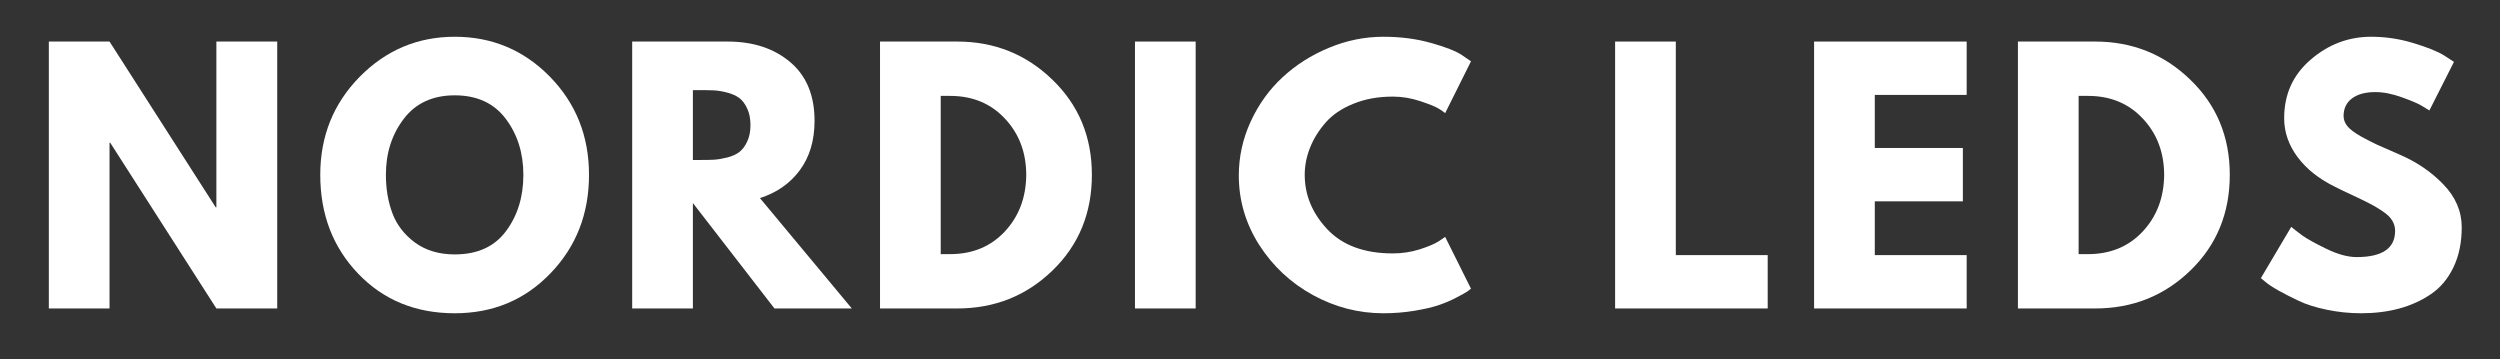
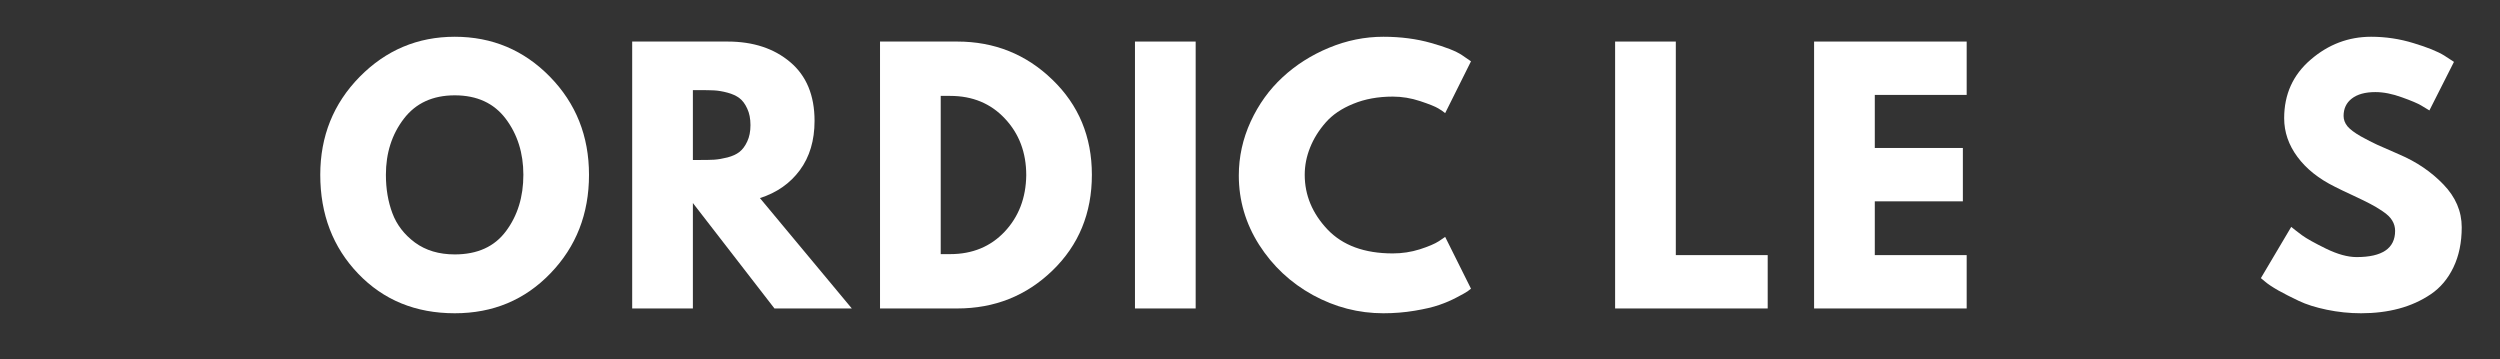
<svg xmlns="http://www.w3.org/2000/svg" width="369" zoomAndPan="magnify" viewBox="0 0 276.75 39.75" height="53" preserveAspectRatio="xMidYMid meet" version="1.0">
  <rect x="0" y="0" width="276.75" height="39.75" fill="#333333" stroke="none" />
  <defs>
    <g />
  </defs>
  <g fill="#ffffff" fill-opacity="1">
    <g transform="translate(3.25, 34.147)">
      <g>
-         <path d="M 8.875 -18.344 L 8.875 0 L 2.156 0 L 2.156 -29.547 L 8.875 -29.547 L 20.625 -11.203 L 20.703 -11.203 L 20.703 -29.547 L 27.438 -29.547 L 27.438 0 L 20.703 0 L 8.953 -18.344 Z M 8.875 -18.344 " />
-       </g>
+         </g>
    </g>
  </g>
  <g fill="#ffffff" fill-opacity="1">
    <g transform="translate(34.625, 34.147)">
      <g>
        <path d="M 0.828 -14.797 C 0.828 -19.066 2.281 -22.68 5.188 -25.641 C 8.102 -28.598 11.613 -30.078 15.719 -30.078 C 19.852 -30.078 23.363 -28.602 26.25 -25.656 C 29.133 -22.707 30.578 -19.086 30.578 -14.797 C 30.578 -10.473 29.156 -6.836 26.312 -3.891 C 23.477 -0.941 19.945 0.531 15.719 0.531 C 11.395 0.531 7.832 -0.926 5.031 -3.844 C 2.227 -6.77 0.828 -10.422 0.828 -14.797 Z M 8.094 -14.797 C 8.094 -13.242 8.332 -11.828 8.812 -10.547 C 9.289 -9.266 10.125 -8.18 11.312 -7.297 C 12.508 -6.422 13.977 -5.984 15.719 -5.984 C 18.227 -5.984 20.117 -6.844 21.391 -8.562 C 22.672 -10.281 23.312 -12.359 23.312 -14.797 C 23.312 -17.203 22.66 -19.27 21.359 -21 C 20.055 -22.727 18.176 -23.594 15.719 -23.594 C 13.281 -23.594 11.398 -22.727 10.078 -21 C 8.754 -19.27 8.094 -17.203 8.094 -14.797 Z M 8.094 -14.797 " />
      </g>
    </g>
  </g>
  <g fill="#ffffff" fill-opacity="1">
    <g transform="translate(67.827, 34.147)">
      <g>
        <path d="M 2.156 -29.547 L 12.719 -29.547 C 15.551 -29.547 17.863 -28.785 19.656 -27.266 C 21.445 -25.754 22.344 -23.586 22.344 -20.766 C 22.344 -18.598 21.801 -16.781 20.719 -15.312 C 19.633 -13.844 18.16 -12.812 16.297 -12.219 L 26.469 0 L 17.906 0 L 8.875 -11.672 L 8.875 0 L 2.156 0 Z M 8.875 -16.438 L 9.672 -16.438 C 10.285 -16.438 10.805 -16.445 11.234 -16.469 C 11.672 -16.5 12.16 -16.582 12.703 -16.719 C 13.254 -16.863 13.695 -17.066 14.031 -17.328 C 14.375 -17.598 14.66 -17.984 14.891 -18.484 C 15.129 -18.984 15.25 -19.586 15.25 -20.297 C 15.25 -21.016 15.129 -21.625 14.891 -22.125 C 14.66 -22.633 14.375 -23.02 14.031 -23.281 C 13.695 -23.539 13.254 -23.742 12.703 -23.891 C 12.16 -24.035 11.672 -24.117 11.234 -24.141 C 10.805 -24.16 10.285 -24.172 9.672 -24.172 L 8.875 -24.172 Z M 8.875 -16.438 " />
      </g>
    </g>
  </g>
  <g fill="#ffffff" fill-opacity="1">
    <g transform="translate(95.262, 34.147)">
      <g>
        <path d="M 2.156 -29.547 L 10.703 -29.547 C 14.816 -29.547 18.328 -28.141 21.234 -25.328 C 24.148 -22.523 25.609 -19.016 25.609 -14.797 C 25.609 -10.547 24.156 -7.016 21.25 -4.203 C 18.352 -1.398 14.836 0 10.703 0 L 2.156 0 Z M 8.875 -6.016 L 9.922 -6.016 C 12.379 -6.016 14.391 -6.844 15.953 -8.5 C 17.516 -10.164 18.312 -12.25 18.344 -14.75 C 18.344 -17.258 17.555 -19.348 15.984 -21.016 C 14.422 -22.691 12.398 -23.531 9.922 -23.531 L 8.875 -23.531 Z M 8.875 -6.016 " />
      </g>
    </g>
  </g>
  <g fill="#ffffff" fill-opacity="1">
    <g transform="translate(123.485, 34.147)">
      <g>
        <path d="M 8.875 -29.547 L 8.875 0 L 2.156 0 L 2.156 -29.547 Z M 8.875 -29.547 " />
      </g>
    </g>
  </g>
  <g fill="#ffffff" fill-opacity="1">
    <g transform="translate(136.308, 34.147)">
      <g>
        <path d="M 17.875 -6.094 C 18.895 -6.094 19.891 -6.242 20.859 -6.547 C 21.828 -6.859 22.535 -7.16 22.984 -7.453 L 23.672 -7.922 L 26.531 -2.188 C 26.438 -2.113 26.305 -2.016 26.141 -1.891 C 25.973 -1.773 25.582 -1.555 24.969 -1.234 C 24.363 -0.91 23.711 -0.629 23.016 -0.391 C 22.328 -0.148 21.422 0.062 20.297 0.25 C 19.18 0.438 18.023 0.531 16.828 0.531 C 14.086 0.531 11.488 -0.141 9.031 -1.484 C 6.57 -2.836 4.586 -4.691 3.078 -7.047 C 1.578 -9.41 0.828 -11.969 0.828 -14.719 C 0.828 -16.789 1.266 -18.781 2.141 -20.688 C 3.023 -22.602 4.203 -24.238 5.672 -25.594 C 7.141 -26.957 8.852 -28.047 10.812 -28.859 C 12.77 -29.672 14.773 -30.078 16.828 -30.078 C 18.742 -30.078 20.504 -29.848 22.109 -29.391 C 23.723 -28.941 24.863 -28.492 25.531 -28.047 L 26.531 -27.359 L 23.672 -21.625 C 23.504 -21.77 23.254 -21.941 22.922 -22.141 C 22.586 -22.348 21.914 -22.617 20.906 -22.953 C 19.906 -23.285 18.895 -23.453 17.875 -23.453 C 16.25 -23.453 14.789 -23.188 13.5 -22.656 C 12.207 -22.133 11.188 -21.441 10.438 -20.578 C 9.688 -19.723 9.113 -18.801 8.719 -17.812 C 8.32 -16.82 8.125 -15.816 8.125 -14.797 C 8.125 -12.547 8.961 -10.531 10.641 -8.75 C 12.328 -6.977 14.738 -6.094 17.875 -6.094 Z M 17.875 -6.094 " />
      </g>
    </g>
  </g>
  <g fill="#ffffff" fill-opacity="1">
    <g transform="translate(165.068, 34.147)">
      <g />
    </g>
  </g>
  <g fill="#ffffff" fill-opacity="1">
    <g transform="translate(176.637, 34.147)">
      <g>
        <path d="M 8.875 -29.547 L 8.875 -5.906 L 19.047 -5.906 L 19.047 0 L 2.156 0 L 2.156 -29.547 Z M 8.875 -29.547 " />
      </g>
    </g>
  </g>
  <g fill="#ffffff" fill-opacity="1">
    <g transform="translate(198.664, 34.147)">
      <g>
        <path d="M 19.047 -29.547 L 19.047 -23.641 L 8.875 -23.641 L 8.875 -17.766 L 18.625 -17.766 L 18.625 -11.859 L 8.875 -11.859 L 8.875 -5.906 L 19.047 -5.906 L 19.047 0 L 2.156 0 L 2.156 -29.547 Z M 19.047 -29.547 " />
      </g>
    </g>
  </g>
  <g fill="#ffffff" fill-opacity="1">
    <g transform="translate(221.228, 34.147)">
      <g>
-         <path d="M 2.156 -29.547 L 10.703 -29.547 C 14.816 -29.547 18.328 -28.141 21.234 -25.328 C 24.148 -22.523 25.609 -19.016 25.609 -14.797 C 25.609 -10.547 24.156 -7.016 21.25 -4.203 C 18.352 -1.398 14.836 0 10.703 0 L 2.156 0 Z M 8.875 -6.016 L 9.922 -6.016 C 12.379 -6.016 14.391 -6.844 15.953 -8.5 C 17.516 -10.164 18.312 -12.25 18.344 -14.75 C 18.344 -17.258 17.555 -19.348 15.984 -21.016 C 14.422 -22.691 12.398 -23.531 9.922 -23.531 L 8.875 -23.531 Z M 8.875 -6.016 " />
-       </g>
+         </g>
    </g>
  </g>
  <g fill="#ffffff" fill-opacity="1">
    <g transform="translate(249.451, 34.147)">
      <g>
        <path d="M 13.031 -30.078 C 14.633 -30.078 16.195 -29.844 17.719 -29.375 C 19.25 -28.914 20.383 -28.457 21.125 -28 L 22.203 -27.297 L 19.484 -21.922 C 19.266 -22.055 18.961 -22.238 18.578 -22.469 C 18.203 -22.695 17.488 -23 16.438 -23.375 C 15.383 -23.758 14.406 -23.953 13.5 -23.953 C 12.375 -23.953 11.504 -23.711 10.891 -23.234 C 10.285 -22.766 9.984 -22.125 9.984 -21.312 C 9.984 -20.906 10.125 -20.523 10.406 -20.172 C 10.695 -19.828 11.188 -19.457 11.875 -19.062 C 12.57 -18.676 13.18 -18.363 13.703 -18.125 C 14.234 -17.883 15.051 -17.523 16.156 -17.047 C 18.062 -16.234 19.688 -15.129 21.031 -13.734 C 22.383 -12.336 23.062 -10.754 23.062 -8.984 C 23.062 -7.297 22.754 -5.816 22.141 -4.547 C 21.535 -3.285 20.703 -2.297 19.641 -1.578 C 18.578 -0.859 17.398 -0.328 16.109 0.016 C 14.828 0.359 13.43 0.531 11.922 0.531 C 10.629 0.531 9.363 0.398 8.125 0.141 C 6.883 -0.117 5.848 -0.445 5.016 -0.844 C 4.18 -1.238 3.426 -1.625 2.75 -2 C 2.082 -2.383 1.598 -2.707 1.297 -2.969 L 0.828 -3.359 L 4.188 -9.031 C 4.477 -8.789 4.875 -8.484 5.375 -8.109 C 5.875 -7.742 6.758 -7.25 8.031 -6.625 C 9.312 -6 10.441 -5.688 11.422 -5.688 C 14.266 -5.688 15.688 -6.656 15.688 -8.594 C 15.688 -9 15.582 -9.375 15.375 -9.719 C 15.176 -10.07 14.816 -10.422 14.297 -10.766 C 13.785 -11.109 13.332 -11.379 12.938 -11.578 C 12.551 -11.785 11.91 -12.098 11.016 -12.516 C 10.117 -12.93 9.457 -13.25 9.031 -13.469 C 7.238 -14.352 5.852 -15.457 4.875 -16.781 C 3.895 -18.102 3.406 -19.531 3.406 -21.062 C 3.406 -23.707 4.383 -25.867 6.344 -27.547 C 8.301 -29.234 10.531 -30.078 13.031 -30.078 Z M 13.031 -30.078 " />
      </g>
    </g>
  </g>
</svg>